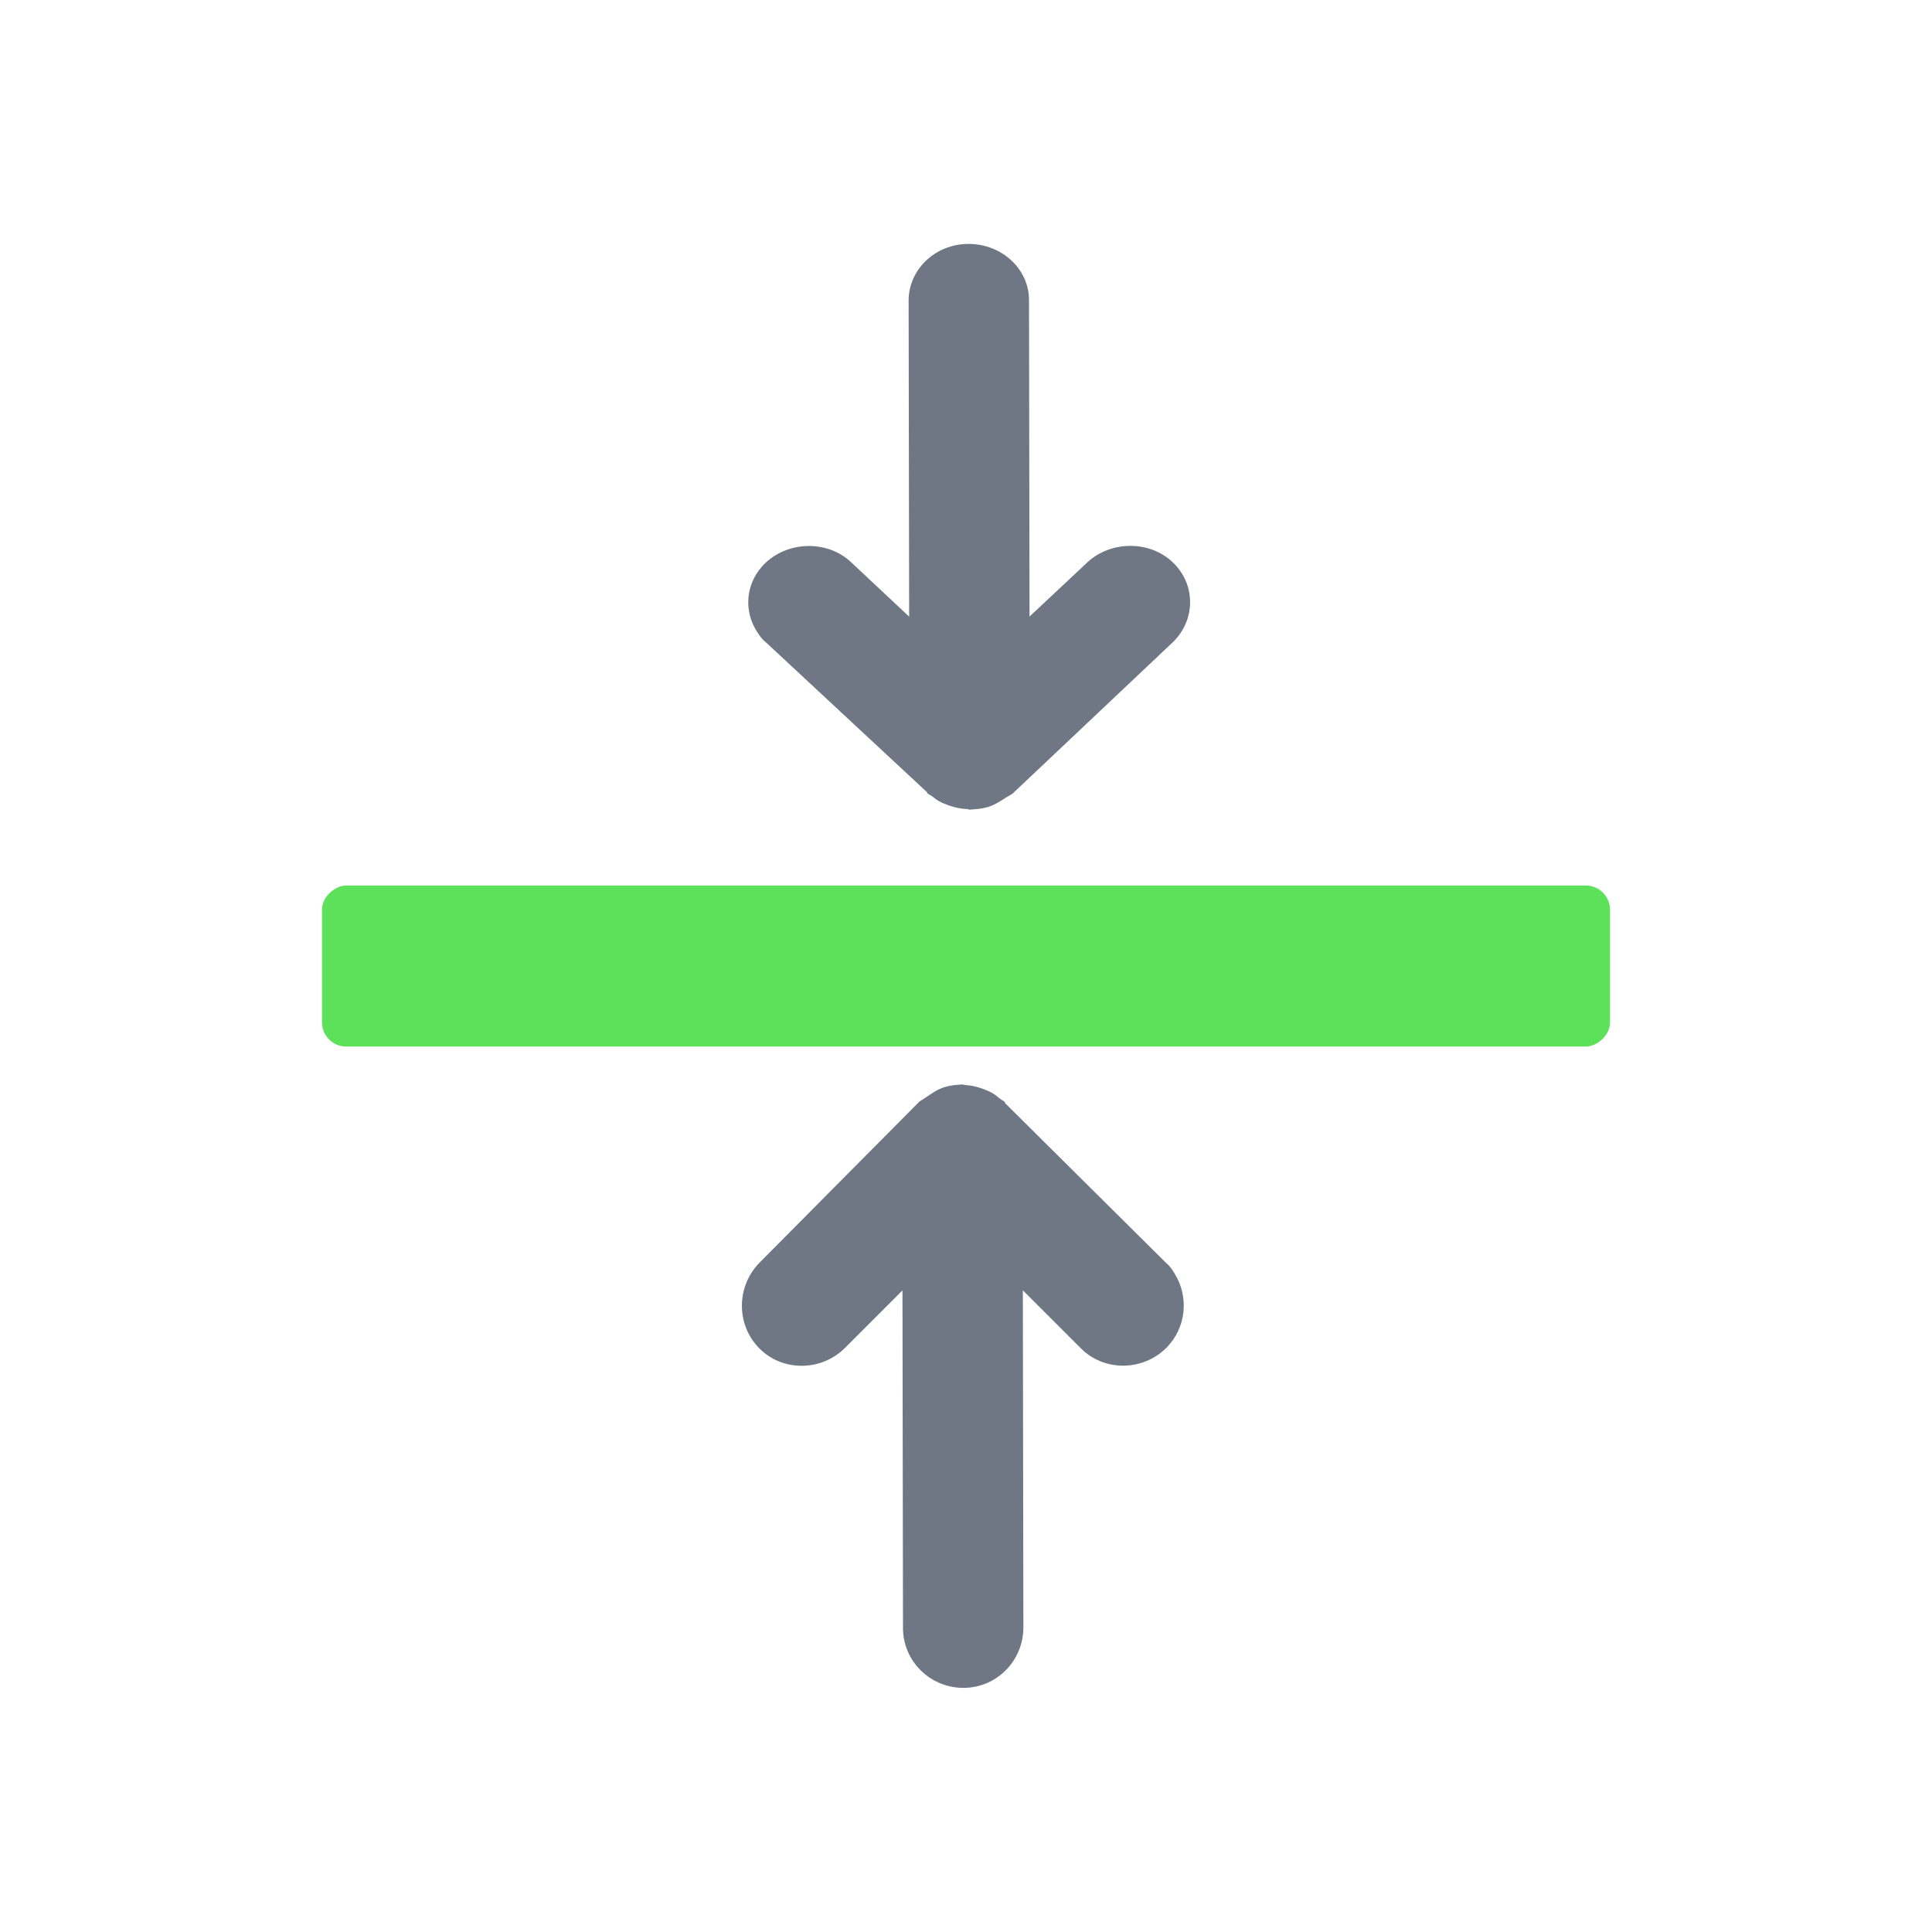
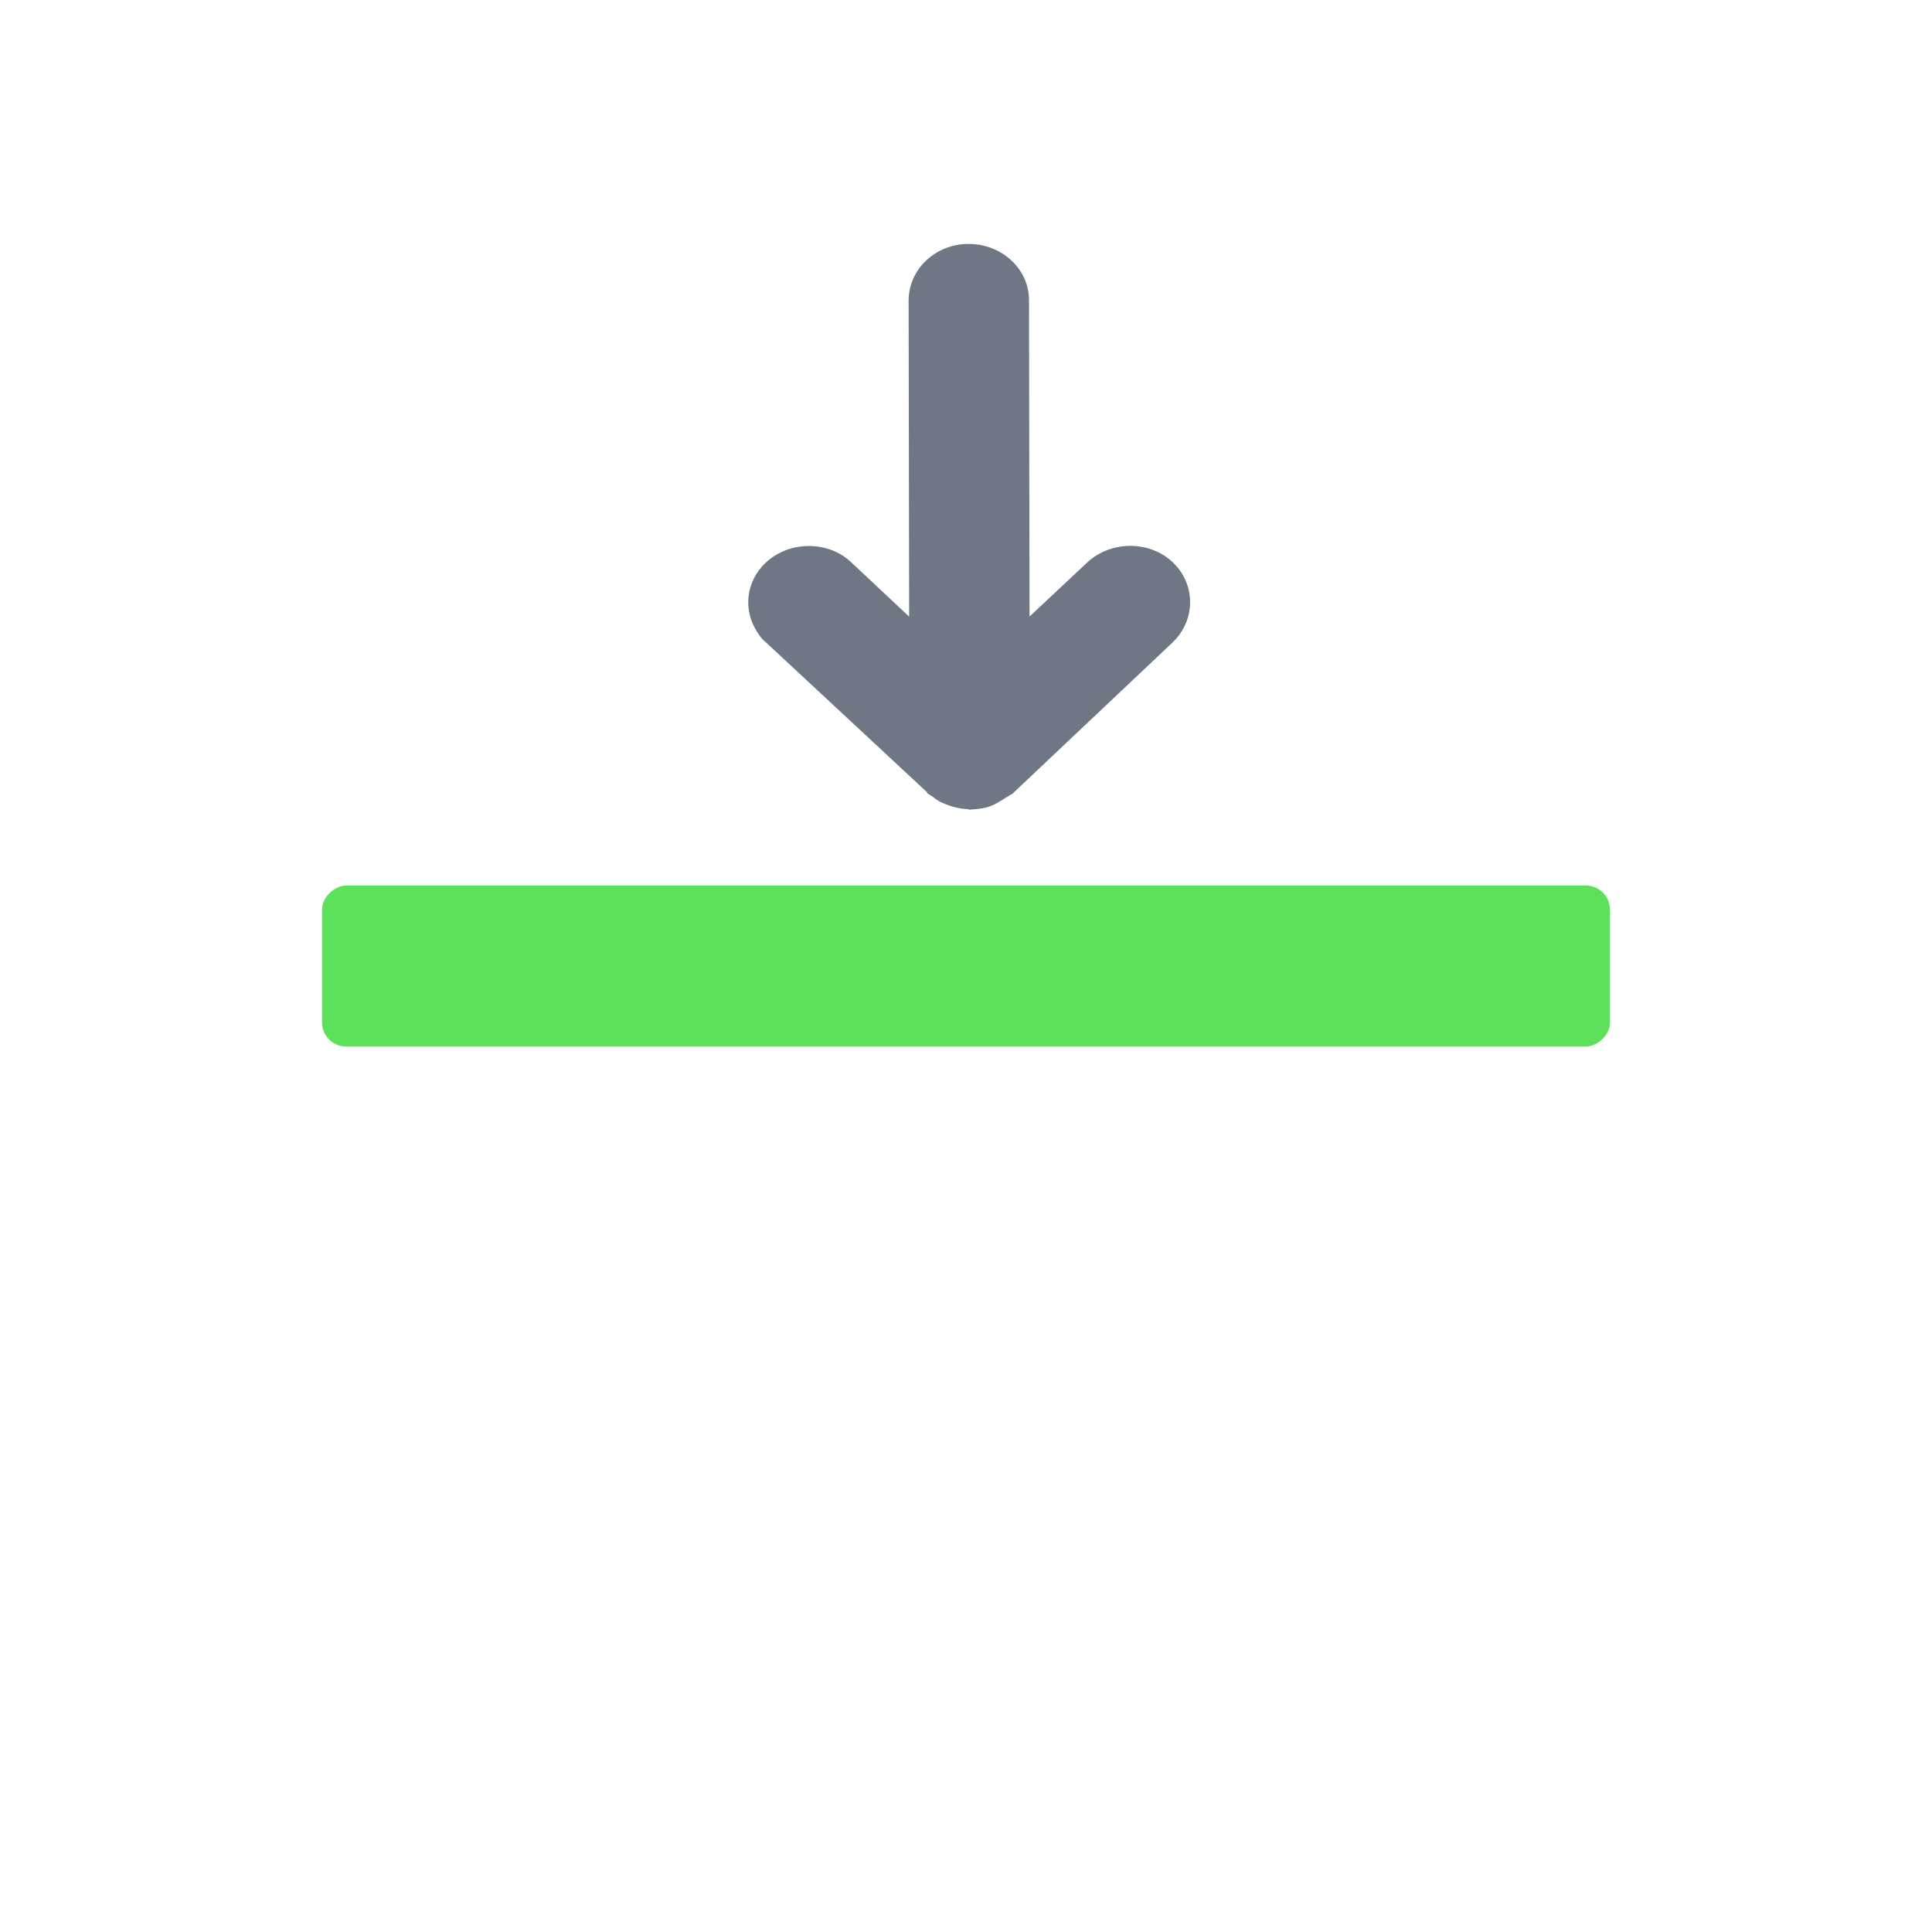
<svg xmlns="http://www.w3.org/2000/svg" width="80" height="80" viewBox="0 0 80 80" fill="none">
  <rect x="66.667" y="36.668" width="6.667" height="53.333" rx="1" transform="rotate(90 66.667 36.668)" fill="#5EE15A" />
-   <path d="M41.624 45.638C41.624 45.638 41.369 45.482 41.271 45.386C41.19 45.319 41.062 45.241 40.953 45.191C40.624 45.042 40.285 44.94 39.925 44.928C39.925 44.928 39.907 44.9 39.833 44.907C39.49 44.924 39.165 44.97 38.893 45.1C38.649 45.213 38.412 45.4 38.157 45.558C38.129 45.576 38.101 45.594 38.073 45.611L31.438 52.297C30.482 53.285 30.48 54.858 31.44 55.831C32.399 56.804 34 56.788 34.973 55.829L37.369 53.433L37.391 67.4C37.385 68.778 38.507 69.886 39.885 69.891C41.263 69.897 42.371 68.775 42.376 67.397L42.354 53.43L44.75 55.825C45.709 56.798 47.31 56.783 48.283 55.823C49.132 54.98 49.237 53.698 48.638 52.736C48.532 52.566 48.444 52.425 48.281 52.29L41.595 45.655L41.624 45.638Z" fill="#6E7783" />
  <path d="M38.376 32.838C38.376 32.838 38.631 32.984 38.729 33.074C38.81 33.137 38.938 33.21 39.047 33.257C39.376 33.396 39.715 33.493 40.075 33.503C40.075 33.503 40.093 33.53 40.167 33.523C40.51 33.507 40.835 33.464 41.107 33.342C41.351 33.236 41.588 33.061 41.843 32.913C41.871 32.896 41.899 32.88 41.927 32.863L48.562 26.595C49.518 25.669 49.52 24.195 48.56 23.282C47.601 22.37 46 22.384 45.027 23.284L42.631 25.53L42.609 12.436C42.615 11.144 41.493 10.106 40.115 10.1C38.737 10.095 37.629 11.147 37.624 12.439L37.646 25.533L35.25 23.287C34.291 22.375 32.69 22.39 31.717 23.289C30.868 24.08 30.763 25.282 31.363 26.184C31.468 26.343 31.556 26.476 31.719 26.602L38.405 32.822L38.376 32.838Z" fill="#6E7783" />
</svg>